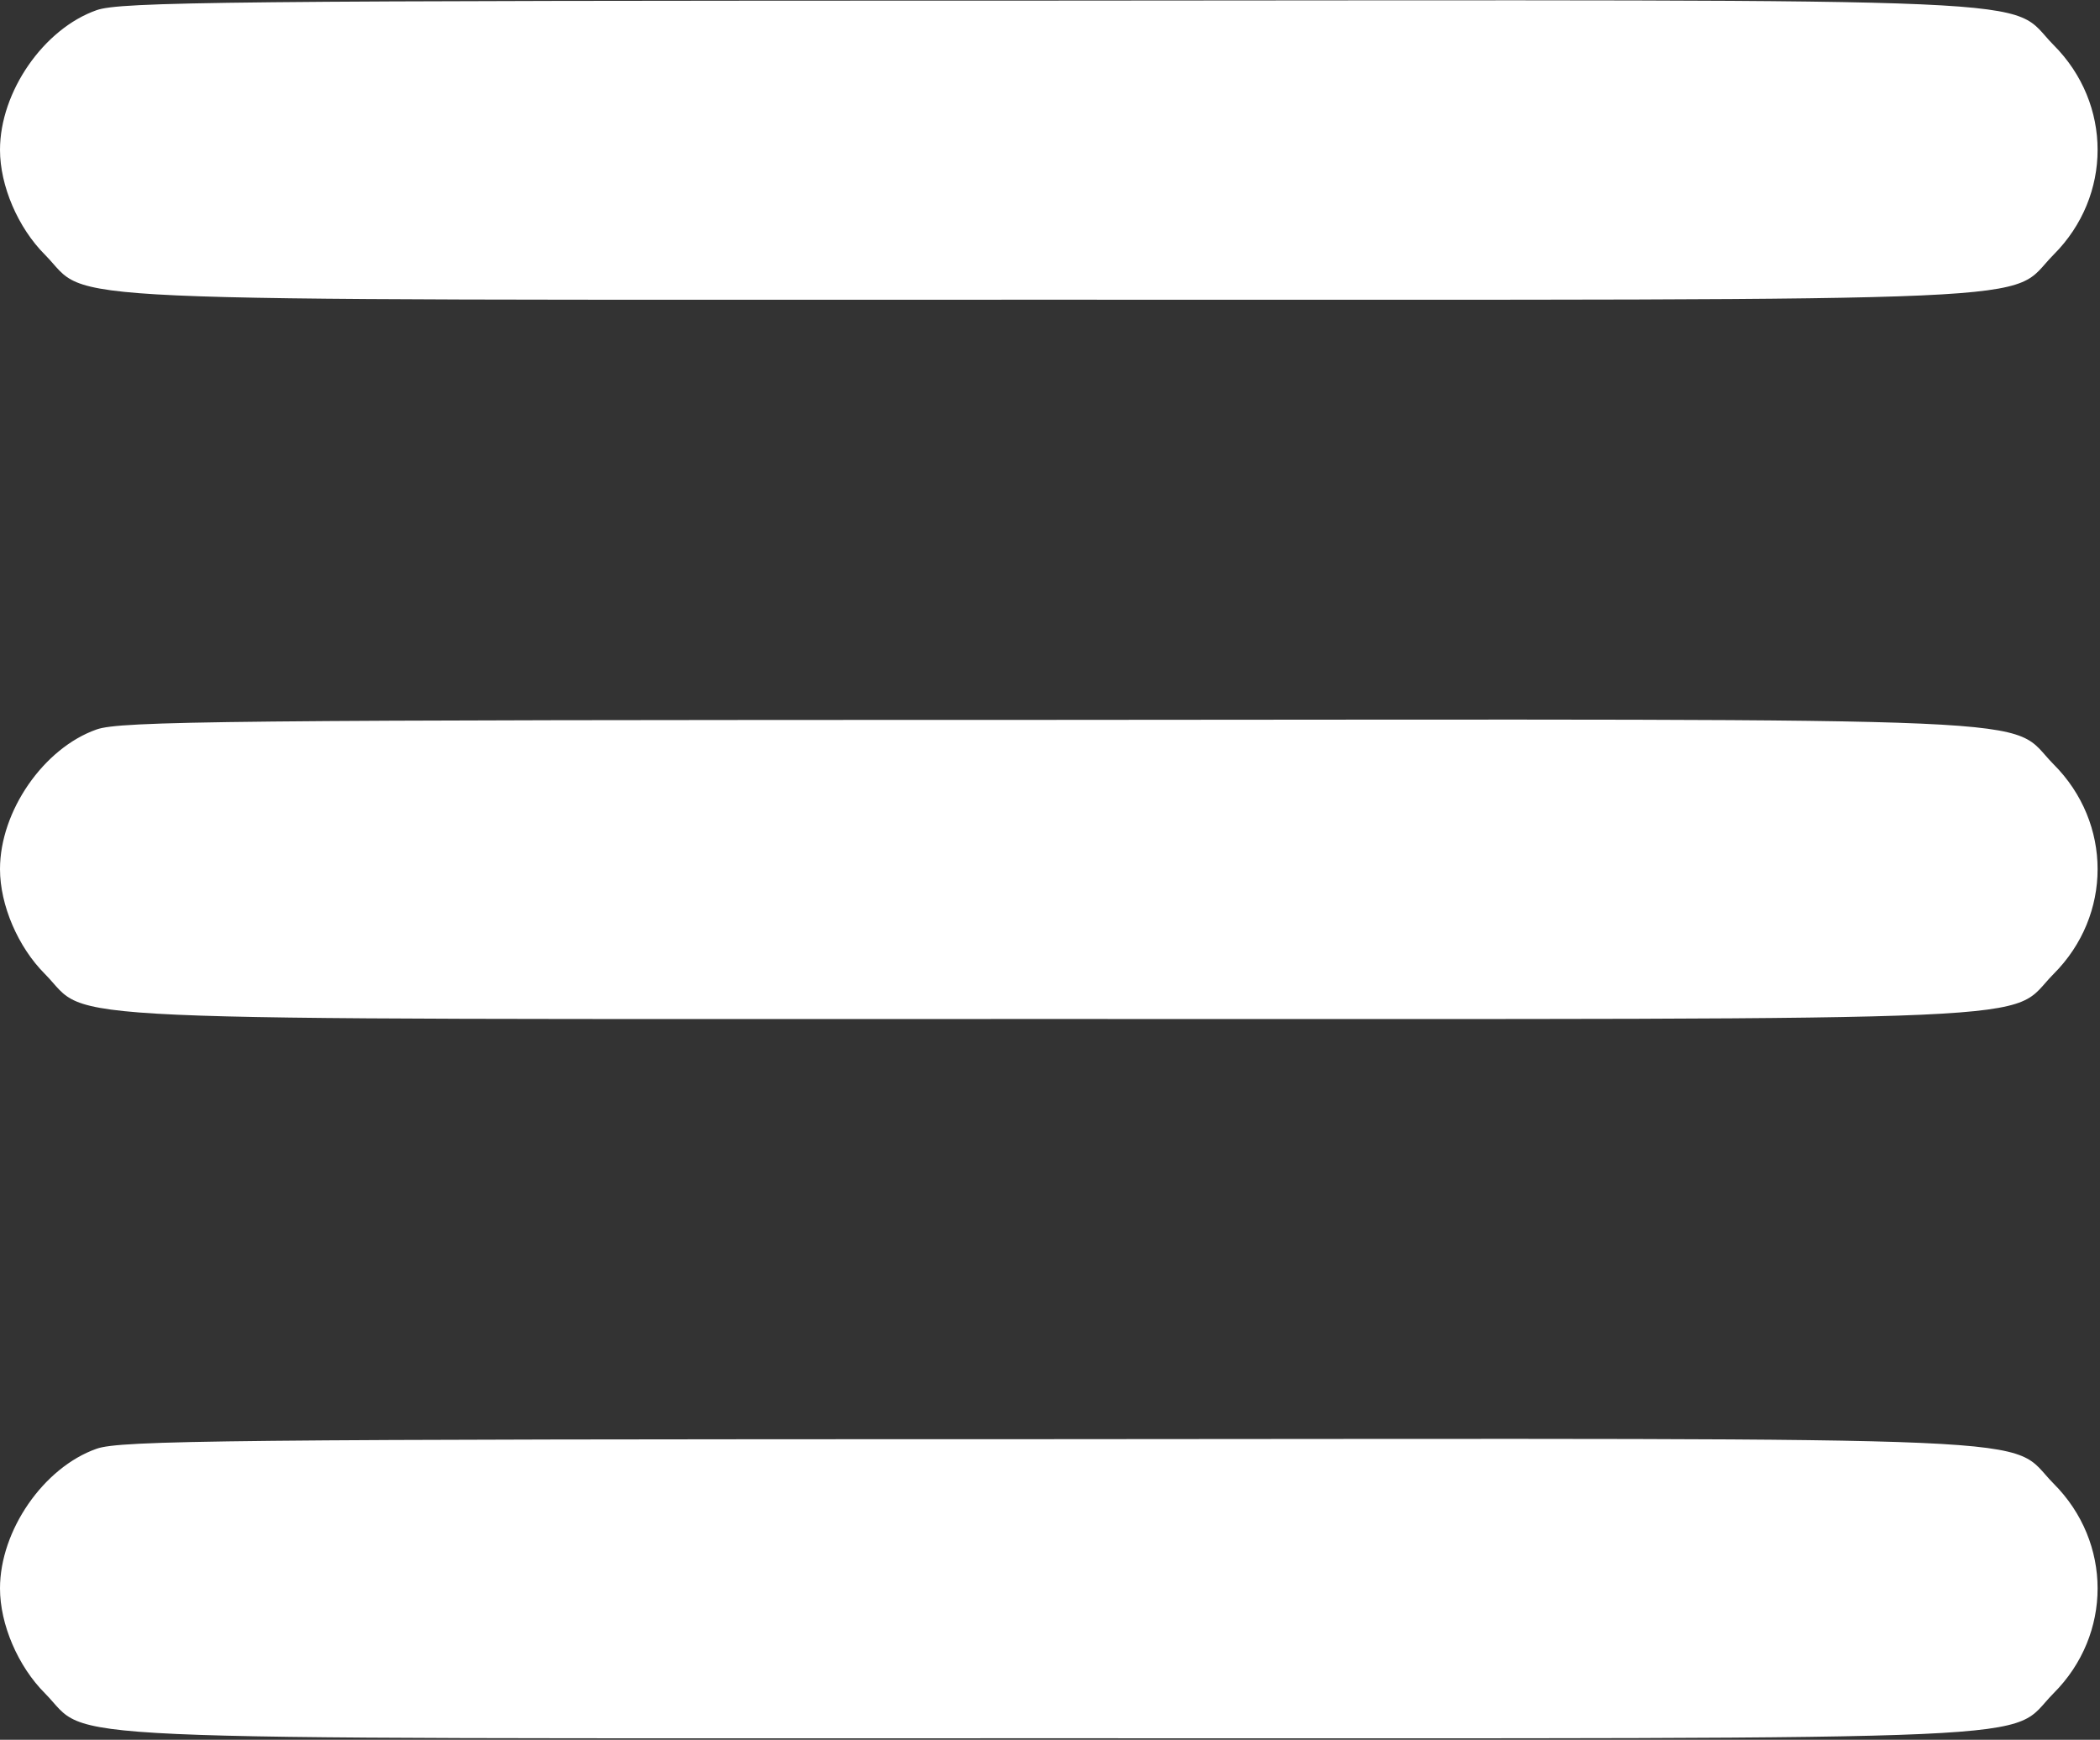
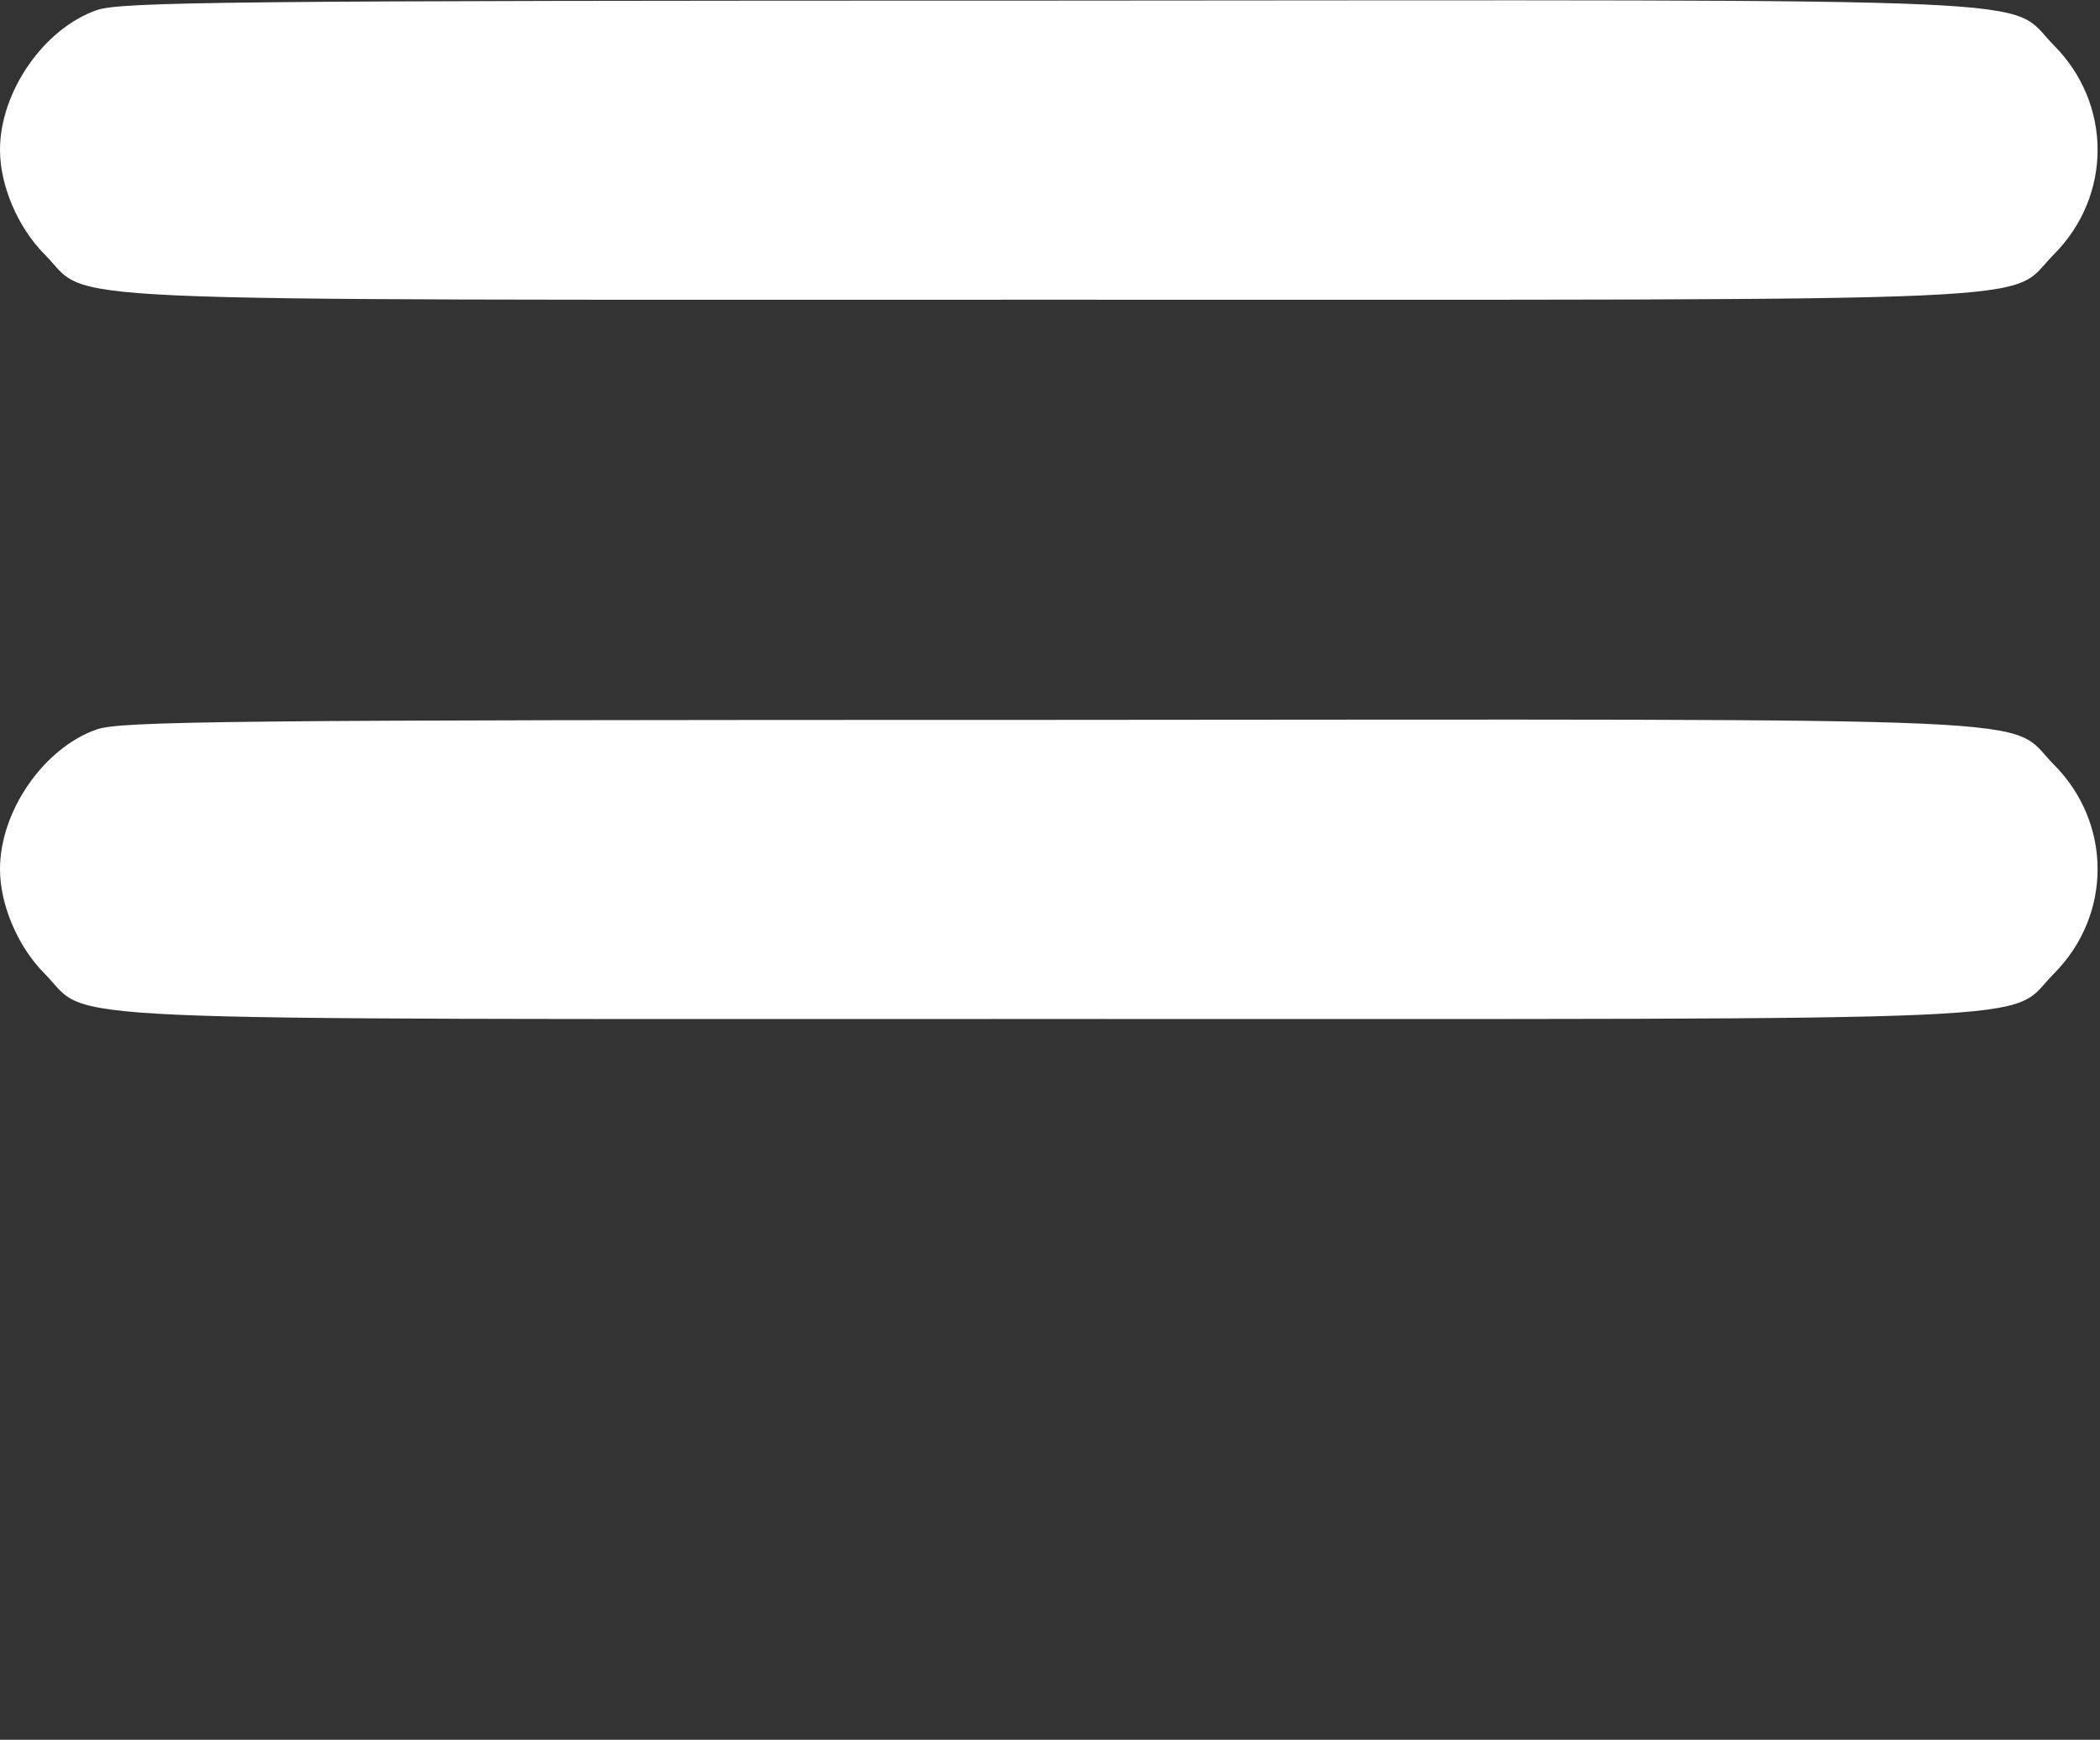
<svg xmlns="http://www.w3.org/2000/svg" width="467" height="387" viewBox="0 0 467 387" fill="none">
  <rect x="0" y="0" width="467" height="387" fill="#333333" stroke="none" />
  <path d="M21.467 2.267C9.733 6.4 0 20.4 0 33.333C0 41.333 4 50.667 10 56.667C20.667 67.467 3.2 66.667 233.333 66.667C463.467 66.667 446 67.467 456.667 56.667C469.733 43.6 469.733 23.067 456.667 10C446 -0.8 463.467 -5.63748e-05 232.8 0.133C50.267 0.133 26.667 0.4 21.467 2.267Z" fill="white" />
  <path d="M21.467 162.267C9.733 166.4 0 180.4 0 193.333C0 201.333 4 210.667 10 216.667C20.667 227.467 3.2 226.667 233.333 226.667C463.467 226.667 446 227.467 456.667 216.667C469.733 203.6 469.733 183.067 456.667 170C446 159.2 463.467 160 232.8 160.133C50.267 160.133 26.667 160.4 21.467 162.267Z" fill="white" />
-   <path d="M21.467 322.267C9.733 326.4 0 340.4 0 353.333C0 361.333 4 370.667 10 376.667C20.667 387.467 3.2 386.667 233.333 386.667C463.467 386.667 446 387.467 456.667 376.667C469.733 363.6 469.733 343.067 456.667 330C446 319.2 463.467 320 232.8 320.133C50.267 320.133 26.667 320.4 21.467 322.267Z" fill="white" />
</svg>